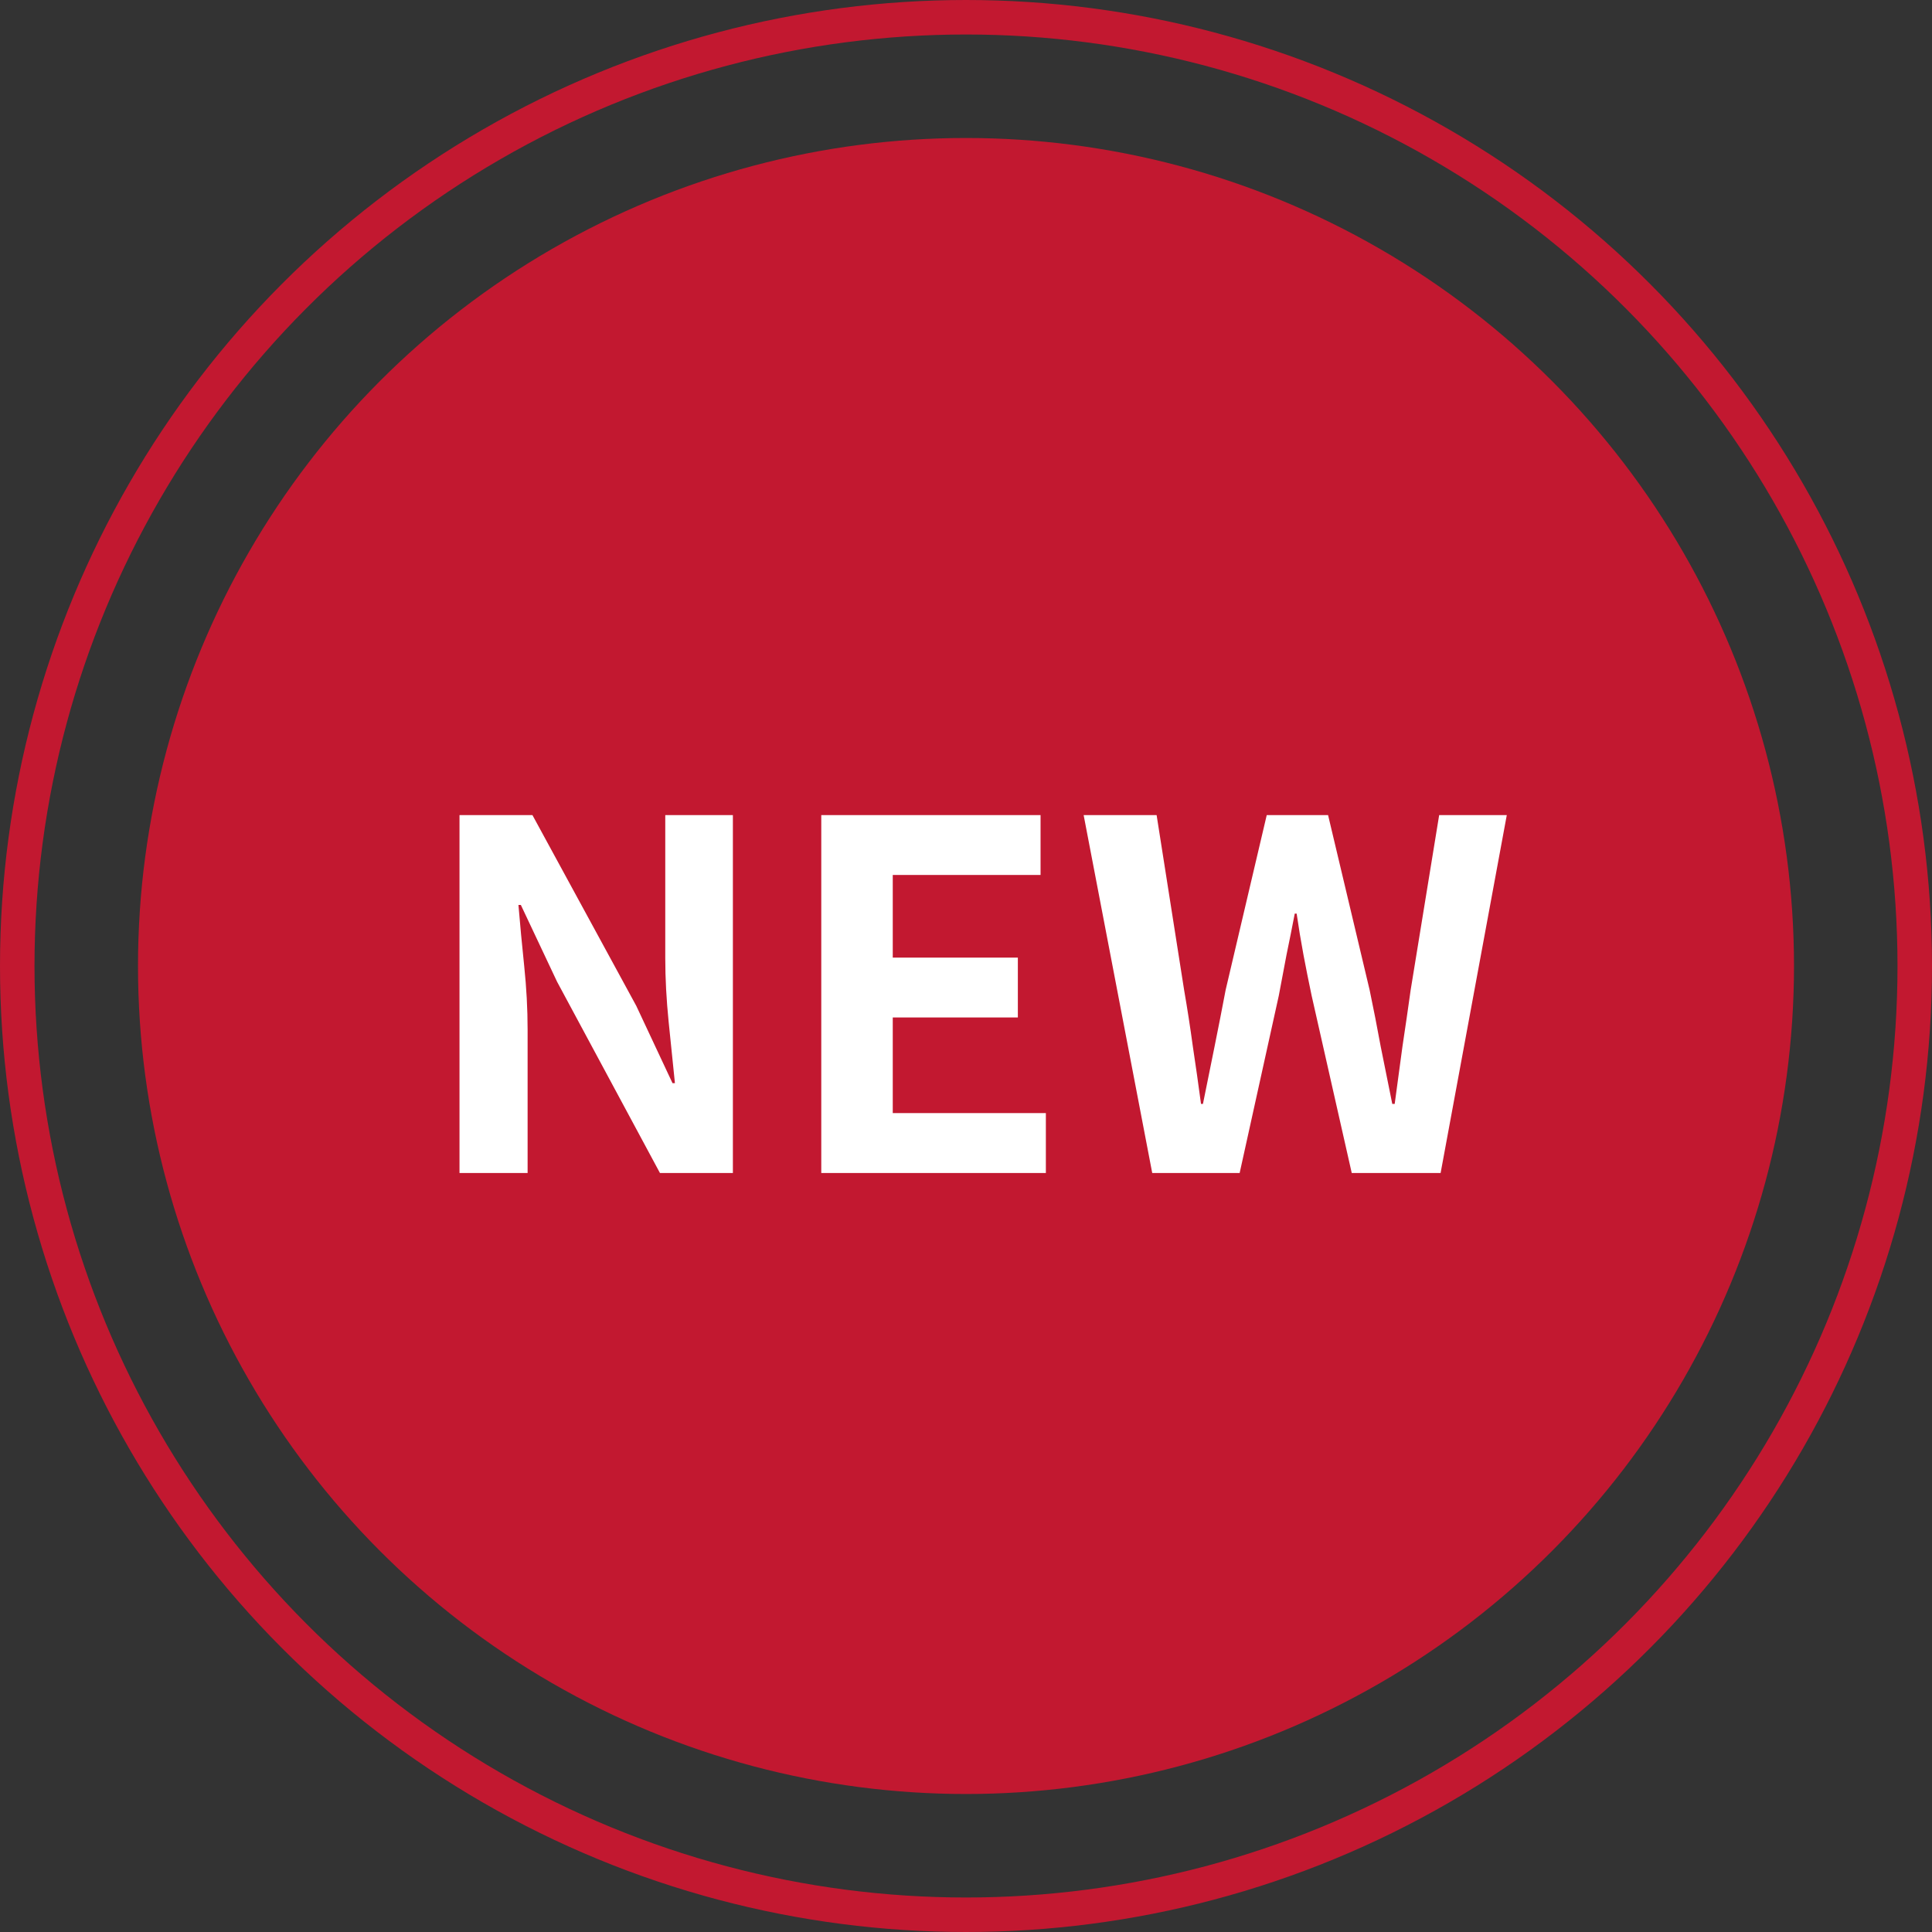
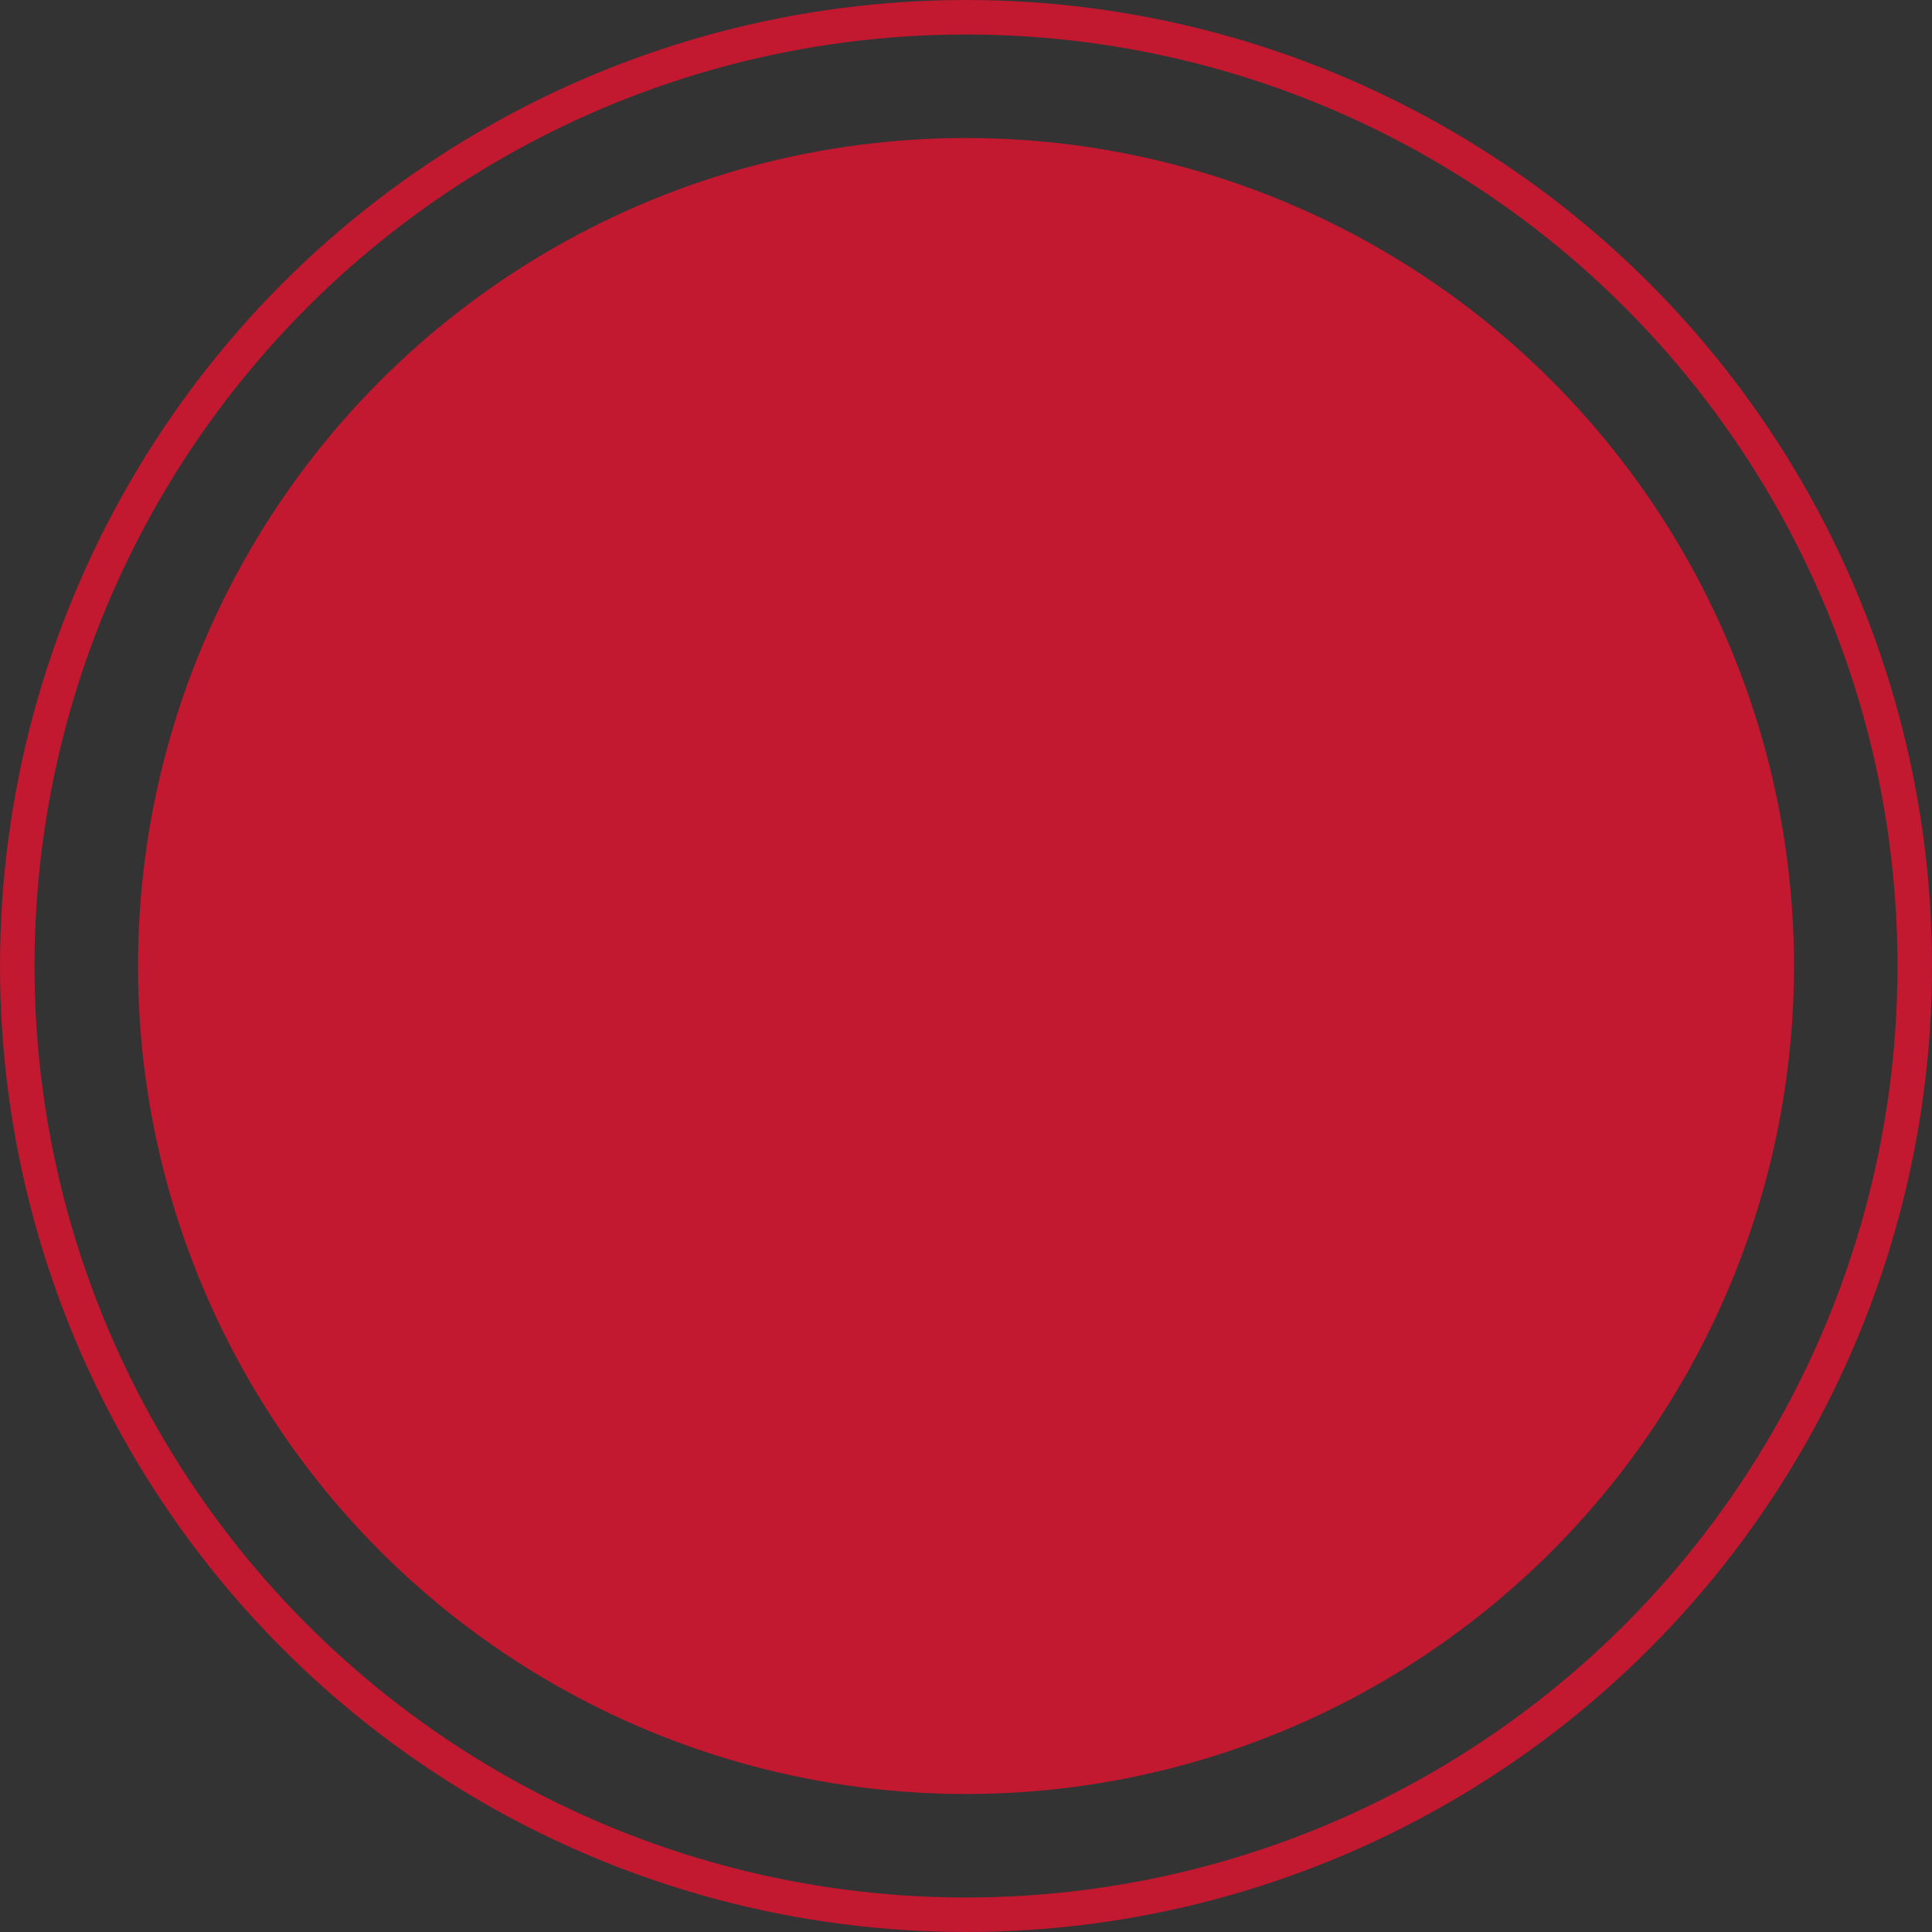
<svg xmlns="http://www.w3.org/2000/svg" width="56" height="56" viewBox="0 0 56 56" fill="none">
  <rect x="0" y="0" width="56" height="56" fill="#333333" stroke="none" />
  <circle cx="28" cy="28" r="24" fill="#C21830" />
  <circle cx="28" cy="28" r="27.5" stroke="#C21830" />
-   <path d="M13.319 34V23.626H15.433L18.443 29.156L19.493 31.396H19.563C19.507 30.855 19.446 30.262 19.381 29.618C19.316 28.974 19.283 28.358 19.283 27.77V23.626H21.243V34H19.129L16.147 28.456L15.097 26.23H15.027C15.074 26.79 15.13 27.383 15.195 28.008C15.26 28.633 15.293 29.245 15.293 29.842V34H13.319ZM23.805 34V23.626H30.161V25.362H25.877V27.756H29.503V29.492H25.877V32.264H30.315V34H23.805ZM33.398 34L31.41 23.626H33.525L34.322 28.694C34.416 29.235 34.5 29.781 34.575 30.332C34.658 30.883 34.738 31.438 34.812 31.998H34.868C34.98 31.438 35.093 30.883 35.205 30.332C35.316 29.781 35.424 29.235 35.526 28.694L36.717 23.626H38.495L39.699 28.694C39.81 29.226 39.918 29.772 40.02 30.332C40.133 30.883 40.245 31.438 40.356 31.998H40.426C40.501 31.438 40.576 30.883 40.651 30.332C40.734 29.781 40.814 29.235 40.889 28.694L41.715 23.626H43.675L41.757 34H39.181L38.019 28.862C37.934 28.461 37.855 28.064 37.781 27.672C37.706 27.271 37.641 26.874 37.584 26.482H37.529C37.454 26.874 37.374 27.271 37.291 27.672C37.216 28.064 37.141 28.461 37.066 28.862L35.932 34H33.398Z" fill="white" />
</svg>